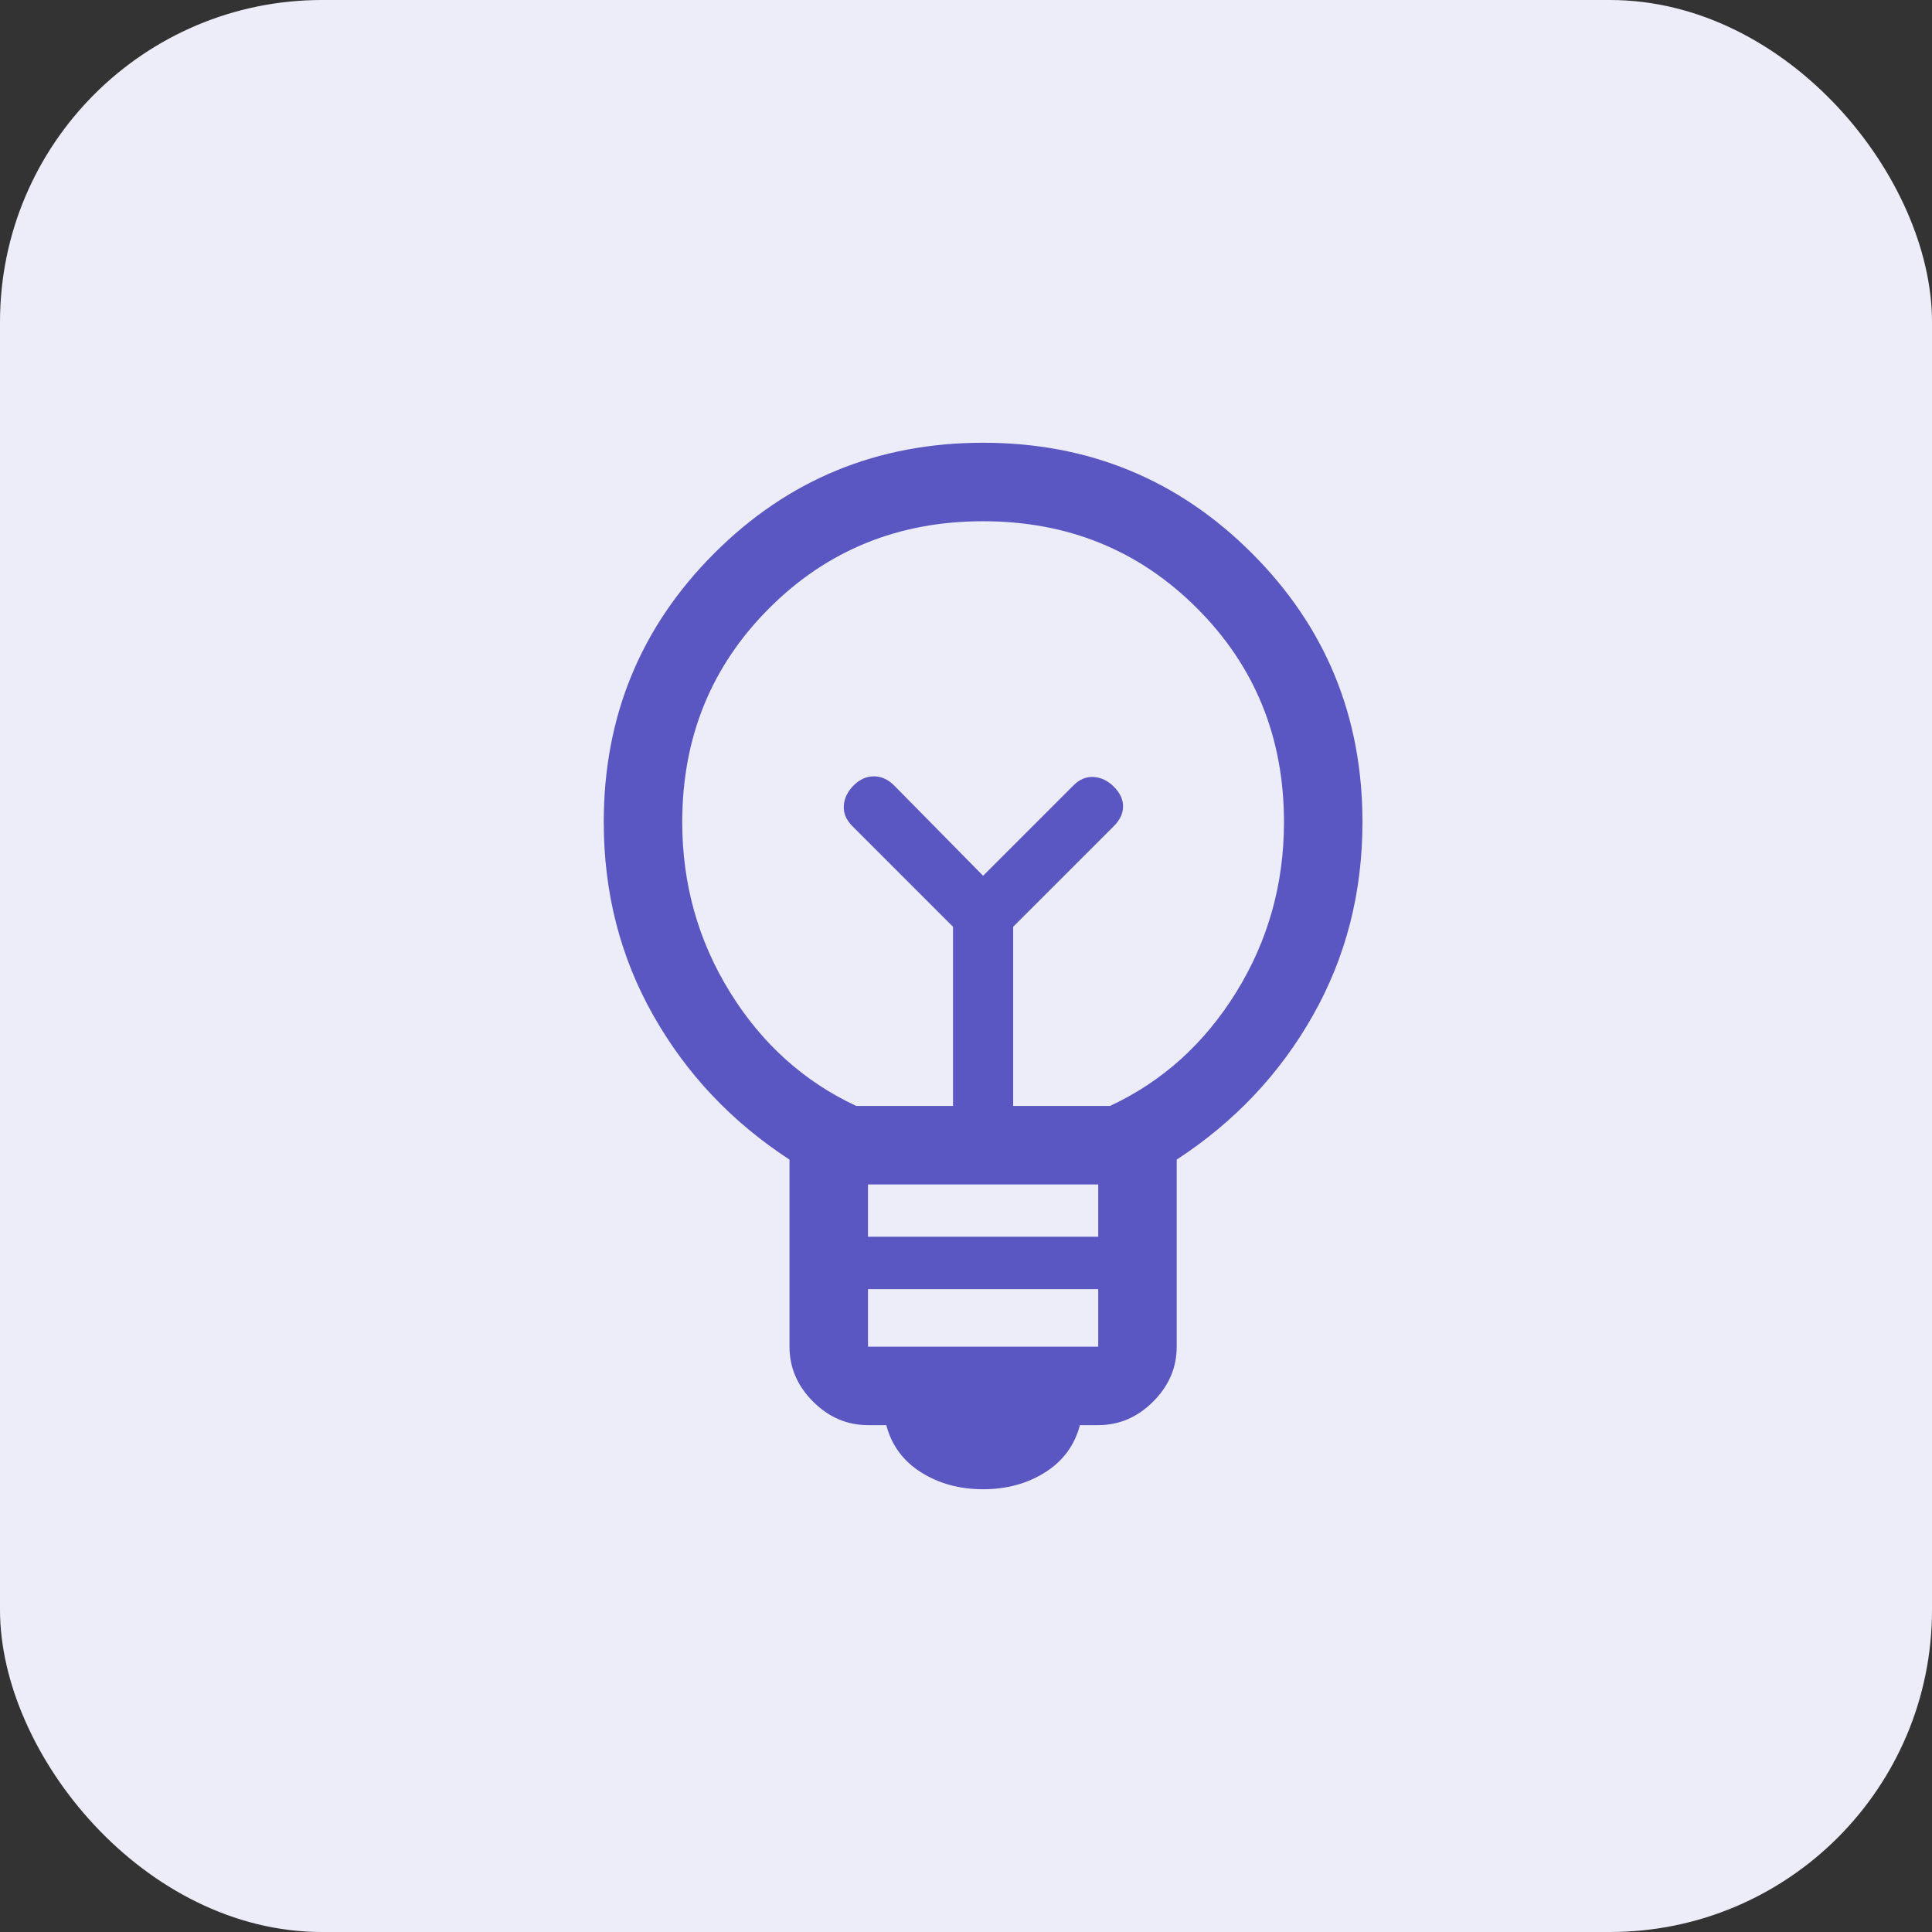
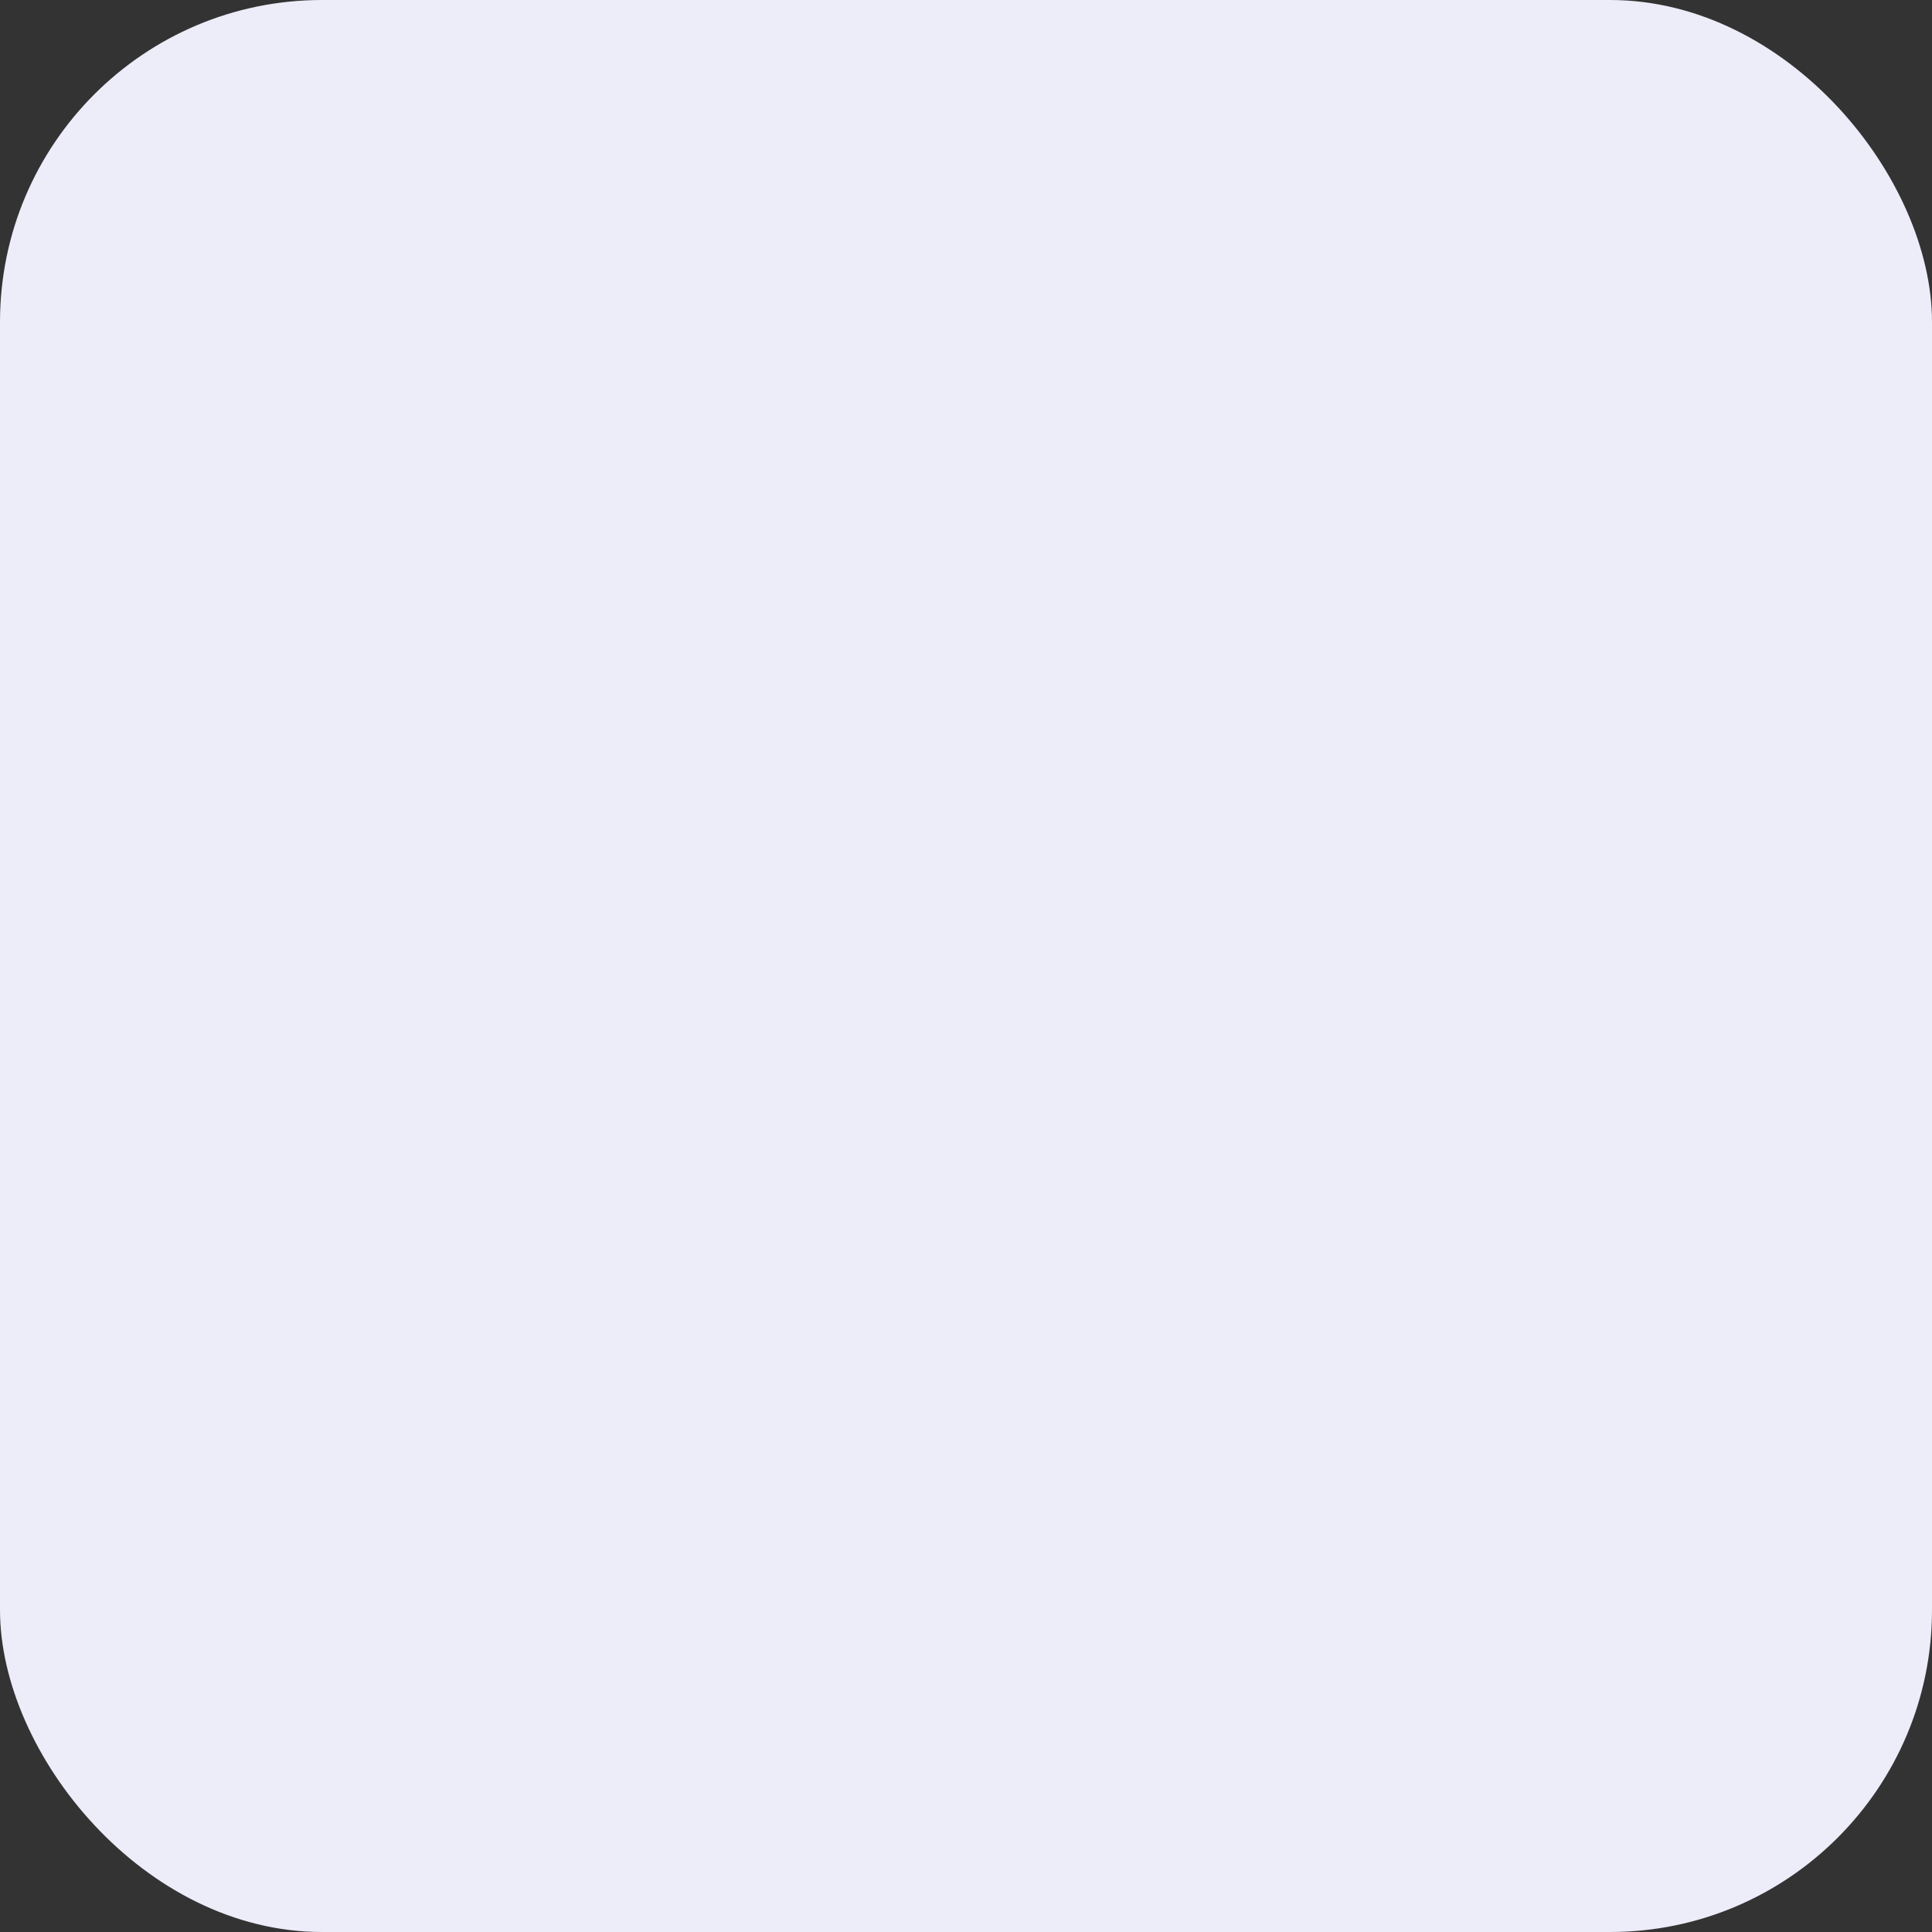
<svg xmlns="http://www.w3.org/2000/svg" width="48" height="48" viewBox="0 0 48 48" fill="none">
  <rect x="0" y="0" width="48" height="48" fill="#333333" stroke="none" />
  <rect width="48" height="48" rx="8" fill="#EDECF9" />
-   <path d="M24.425 37C23.84 37 23.325 36.859 22.881 36.578C22.437 36.296 22.15 35.906 22.02 35.407H21.565C21.045 35.407 20.59 35.212 20.2 34.822C19.81 34.432 19.615 33.977 19.615 33.458V28.81C18.185 27.878 17.058 26.687 16.235 25.235C15.412 23.783 15 22.18 15 20.425C15 17.803 15.915 15.577 17.746 13.746C19.577 11.915 21.803 11 24.425 11C27.047 11 29.273 11.915 31.104 13.746C32.935 15.577 33.85 17.803 33.85 20.425C33.85 22.18 33.438 23.783 32.615 25.235C31.792 26.687 30.665 27.878 29.235 28.81V33.458C29.235 33.977 29.04 34.432 28.65 34.822C28.26 35.212 27.805 35.407 27.285 35.407H26.83C26.7 35.906 26.413 36.296 25.969 36.578C25.525 36.859 25.01 37 24.425 37ZM21.565 33.458H27.285V32.028H21.565V33.458ZM21.565 30.727H27.285V29.427H21.565V30.727ZM21.273 27.477H23.677V23.025L21.175 20.523C21.023 20.371 20.953 20.203 20.964 20.019C20.975 19.835 21.056 19.667 21.207 19.515C21.359 19.363 21.527 19.288 21.711 19.288C21.895 19.288 22.063 19.363 22.215 19.515L24.425 21.758L26.668 19.515C26.819 19.363 26.987 19.293 27.171 19.304C27.355 19.315 27.523 19.396 27.675 19.547C27.827 19.699 27.902 19.862 27.902 20.035C27.902 20.208 27.827 20.371 27.675 20.523L25.172 23.025V27.477H27.578C28.878 26.871 29.923 25.928 30.714 24.65C31.505 23.372 31.9 21.963 31.9 20.425C31.9 18.323 31.18 16.552 29.739 15.111C28.298 13.67 26.527 12.95 24.425 12.95C22.323 12.95 20.552 13.67 19.111 15.111C17.67 16.552 16.95 18.323 16.95 20.425C16.95 21.963 17.345 23.372 18.136 24.65C18.927 25.928 19.973 26.871 21.273 27.477Z" fill="#5B57C2" />
</svg>